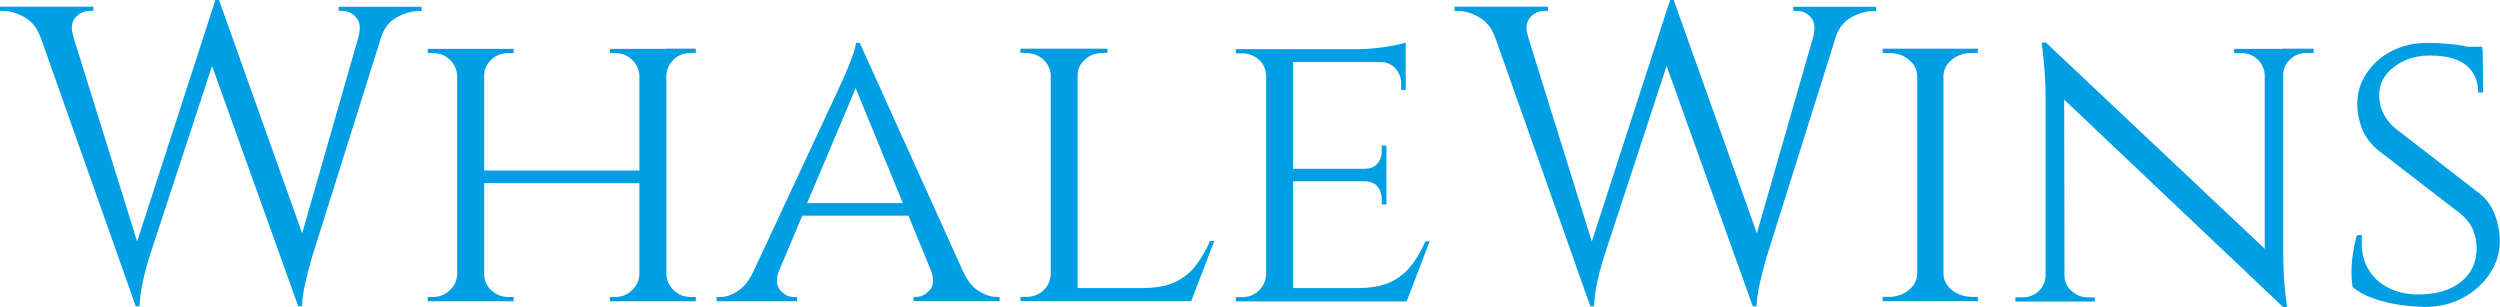
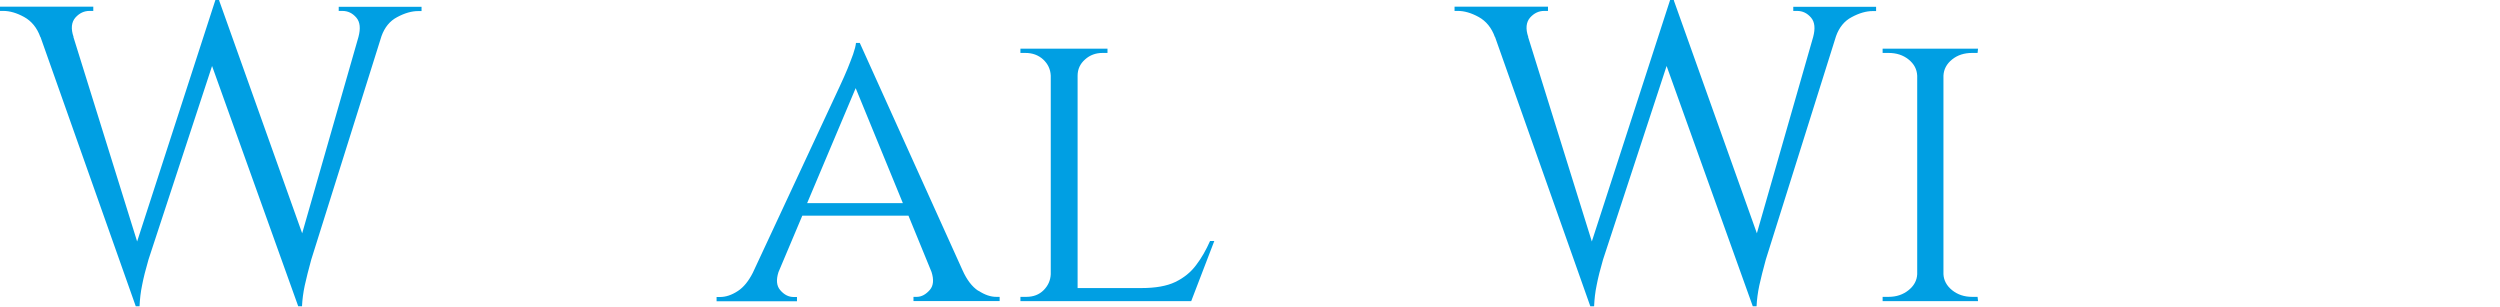
<svg xmlns="http://www.w3.org/2000/svg" id="Layer_1" data-name="Layer 1" viewBox="0 0 164.81 20.24">
  <defs>
    <style>
      .cls-1 {
        fill: #009fe3;
        stroke-width: 0px;
      }
    </style>
  </defs>
  <path class="cls-1" d="m22.32.72h.25c.37,0,.67.15.92.44s.29.72.14,1.28h0l-3.71,12.94L14.45.04V0h-.25l-5.16,15.92L4.84,2.44h.01c-.19-.55-.14-.98.12-1.28.27-.3.58-.44.93-.44h.25v-.28H0v.28h.22c.42,0,.88.13,1.37.4.49.27.85.71,1.07,1.32h.01l6.28,17.75h.25c.02-.46.07-.93.17-1.4.09-.47.23-1.03.42-1.68l4.19-12.76,5.68,15.84h.25c.02-.44.08-.9.18-1.37.1-.47.25-1.04.43-1.71l4.63-14.73c.21-.58.55-1,1.03-1.25.5-.27.96-.4,1.39-.4h.22v-.28h-5.46v.28Z" />
-   <path class="cls-1" d="m43.84,3.22h-3.63v.28h.33c.44,0,.82.14,1.12.43.3.29.47.64.49,1.07v6.24h-10.23v-6.24c0-.42.16-.78.47-1.07.31-.29.69-.43,1.14-.43h.33v-.28h-5.66v.28h.33c.44,0,.82.14,1.12.43.3.29.47.64.49,1.07v13.09c-.02.41-.18.76-.49,1.05s-.68.44-1.12.44h-.33v.28h5.66v-.28h-.33c-.44,0-.82-.15-1.14-.44-.31-.3-.47-.65-.47-1.05v-6.02h10.23v6.02c-.02.41-.18.76-.49,1.05-.31.3-.68.44-1.12.44h-.33v.28h5.66v-.28h-.33c-.44,0-.82-.15-1.12-.44-.31-.3-.47-.65-.49-1.05V4.99c.02-.42.18-.78.49-1.07.3-.29.68-.43,1.12-.43h.33v-.28h-2.02Z" />
  <path class="cls-1" d="m64.49,19.17c-.41-.27-.75-.72-1.03-1.34h0l-6.78-15h-.25c-.02.19-.08.43-.19.75-.11.31-.24.63-.37.96s-.31.71-.51,1.15l-5.73,12.29c-.28.55-.6.95-.98,1.2-.41.27-.8.4-1.19.4h-.22v.28h5.3v-.28h-.22c-.33,0-.63-.15-.89-.46-.24-.28-.27-.68-.11-1.18l1.57-3.72h7l1.52,3.71c.16.5.13.9-.11,1.18-.26.3-.55.46-.86.46h-.22v.28h5.68v-.28h-.22c-.37,0-.76-.13-1.17-.4Zm-11.28-5.78l3.2-7.58,3.11,7.58h-6.31Z" />
  <path class="cls-1" d="m78.85,17.48c-.35.47-.81.84-1.37,1.11-.56.27-1.31.4-2.23.4h-4.21V4.99c0-.42.16-.78.49-1.07.32-.29.71-.43,1.15-.43h.33v-.28h-5.74v.28h.33c.46,0,.85.14,1.17.43.31.29.48.64.5,1.07v13.09c-.02.41-.18.76-.47,1.05s-.67.44-1.14.44h-.39v.28h11.26l1.52-3.96h-.28c-.26.59-.56,1.12-.92,1.59Z" />
-   <path class="cls-1" d="m93.05,17.48c-.35.47-.81.84-1.37,1.11-.56.27-1.31.4-2.23.4h-4.21v-7.04h4.71c.39,0,.67.12.86.35.18.23.28.5.28.82v.36h.31v-3.88h-.31v.36c0,.31-.09.59-.28.82-.19.23-.47.35-.86.35h-4.71v-7.04h5.74c.42,0,.76.14,1.01.42.25.28.38.61.38,1v.42h.3v-3.13c-.24.09-.68.19-1.33.29-.65.1-1.26.15-1.83.15h-8.04v.28h.39c.46,0,.84.14,1.14.42s.45.63.47,1.05v13.11c-.02.41-.18.76-.47,1.05s-.67.44-1.14.44h-.39v.28h11.26l1.52-3.96h-.28c-.26.59-.56,1.12-.92,1.59Z" />
  <path class="cls-1" d="m118.22.72h.25c.37,0,.67.15.92.44s.29.72.14,1.28h0l-3.71,12.94L110.35.04V0h-.25l-5.16,15.92-4.2-13.48h.01c-.19-.55-.14-.98.12-1.28.27-.3.58-.44.93-.44h.25v-.28h-6.16v.28h.22c.42,0,.88.13,1.37.4.49.27.85.71,1.07,1.32h.01l6.28,17.75h.25c.02-.46.07-.93.17-1.4.09-.47.23-1.03.42-1.68l4.19-12.76,5.68,15.84h.25c.02-.44.08-.9.18-1.37.1-.47.25-1.04.43-1.71l4.63-14.73c.21-.58.55-1,1.03-1.25.5-.27.96-.4,1.39-.4h.22v-.28h-5.46v.28Z" />
  <path class="cls-1" d="m128.69,3.92c.36-.29.8-.43,1.32-.43h.36l.03-.28h-6.29v.28h.39c.52,0,.96.14,1.32.43.36.29.55.64.57,1.07v13.09c-.02.41-.21.76-.57,1.05s-.8.44-1.32.44h-.39v.28h6.29l-.03-.28h-.36c-.52,0-.96-.15-1.32-.44s-.55-.65-.57-1.05V4.99c.02-.42.21-.78.57-1.07Z" />
-   <path class="cls-1" d="m150.44,3.22h-3.16v.28h.47c.42,0,.79.14,1.08.42s.45.62.47,1.03v11.45l-14.42-13.59h-.28c.17,1.37.25,2.52.25,3.47v11.87c0,.41-.15.75-.44,1.03-.3.28-.66.42-1.08.42h-.47v.28h5.24v-.28h-.47c-.41,0-.76-.14-1.07-.42s-.46-.62-.46-1.03h0l-.02-11.58,14.44,13.68h.25c-.09-.68-.16-1.3-.19-1.84-.04-.54-.06-1.11-.06-1.71V4.94c0-.41.15-.75.46-1.03.3-.28.66-.42,1.07-.42h.47v-.28h-2.08Z" />
-   <path class="cls-1" d="m164.47,14.15c-.2-.54-.52-.99-.94-1.34l-5.6-4.33c-.28-.24-.5-.48-.65-.72s-.27-.49-.33-.73c-.07-.25-.1-.49-.1-.74-.02-.74.3-1.36.96-1.87.66-.51,1.45-.76,2.37-.76,1.09,0,1.89.22,2.41.65.52.43.78,1.03.78,1.79h.33l-.03-2.75s0,0-.01,0l-.02-.27h-.98c-.11-.02-.19-.05-.31-.07-.29-.05-.62-.09-1.01-.12-.39-.04-.84-.06-1.36-.06-.85,0-1.62.18-2.32.54s-1.24.85-1.65,1.46c-.41.61-.61,1.29-.61,2.05,0,.48.09.99.28,1.52s.54,1.03,1.05,1.47l5.54,4.27c.35.31.61.65.76,1.01s.24.76.24,1.21c0,.91-.33,1.63-.98,2.18-.66.55-1.56.84-2.7.87-.81.02-1.52-.12-2.13-.43-.61-.31-1.07-.75-1.39-1.34s-.43-1.3-.36-2.14h-.33c-.11.35-.2.75-.26,1.19-.07.44-.1.86-.1,1.26s.03.73.08.98c.35.3.79.54,1.33.73.54.19,1.11.34,1.73.43.62.09,1.2.14,1.73.14.91,0,1.73-.2,2.48-.6.75-.4,1.34-.94,1.79-1.62.44-.68.66-1.43.64-2.25-.02-.54-.13-1.08-.33-1.62Z" />
</svg>